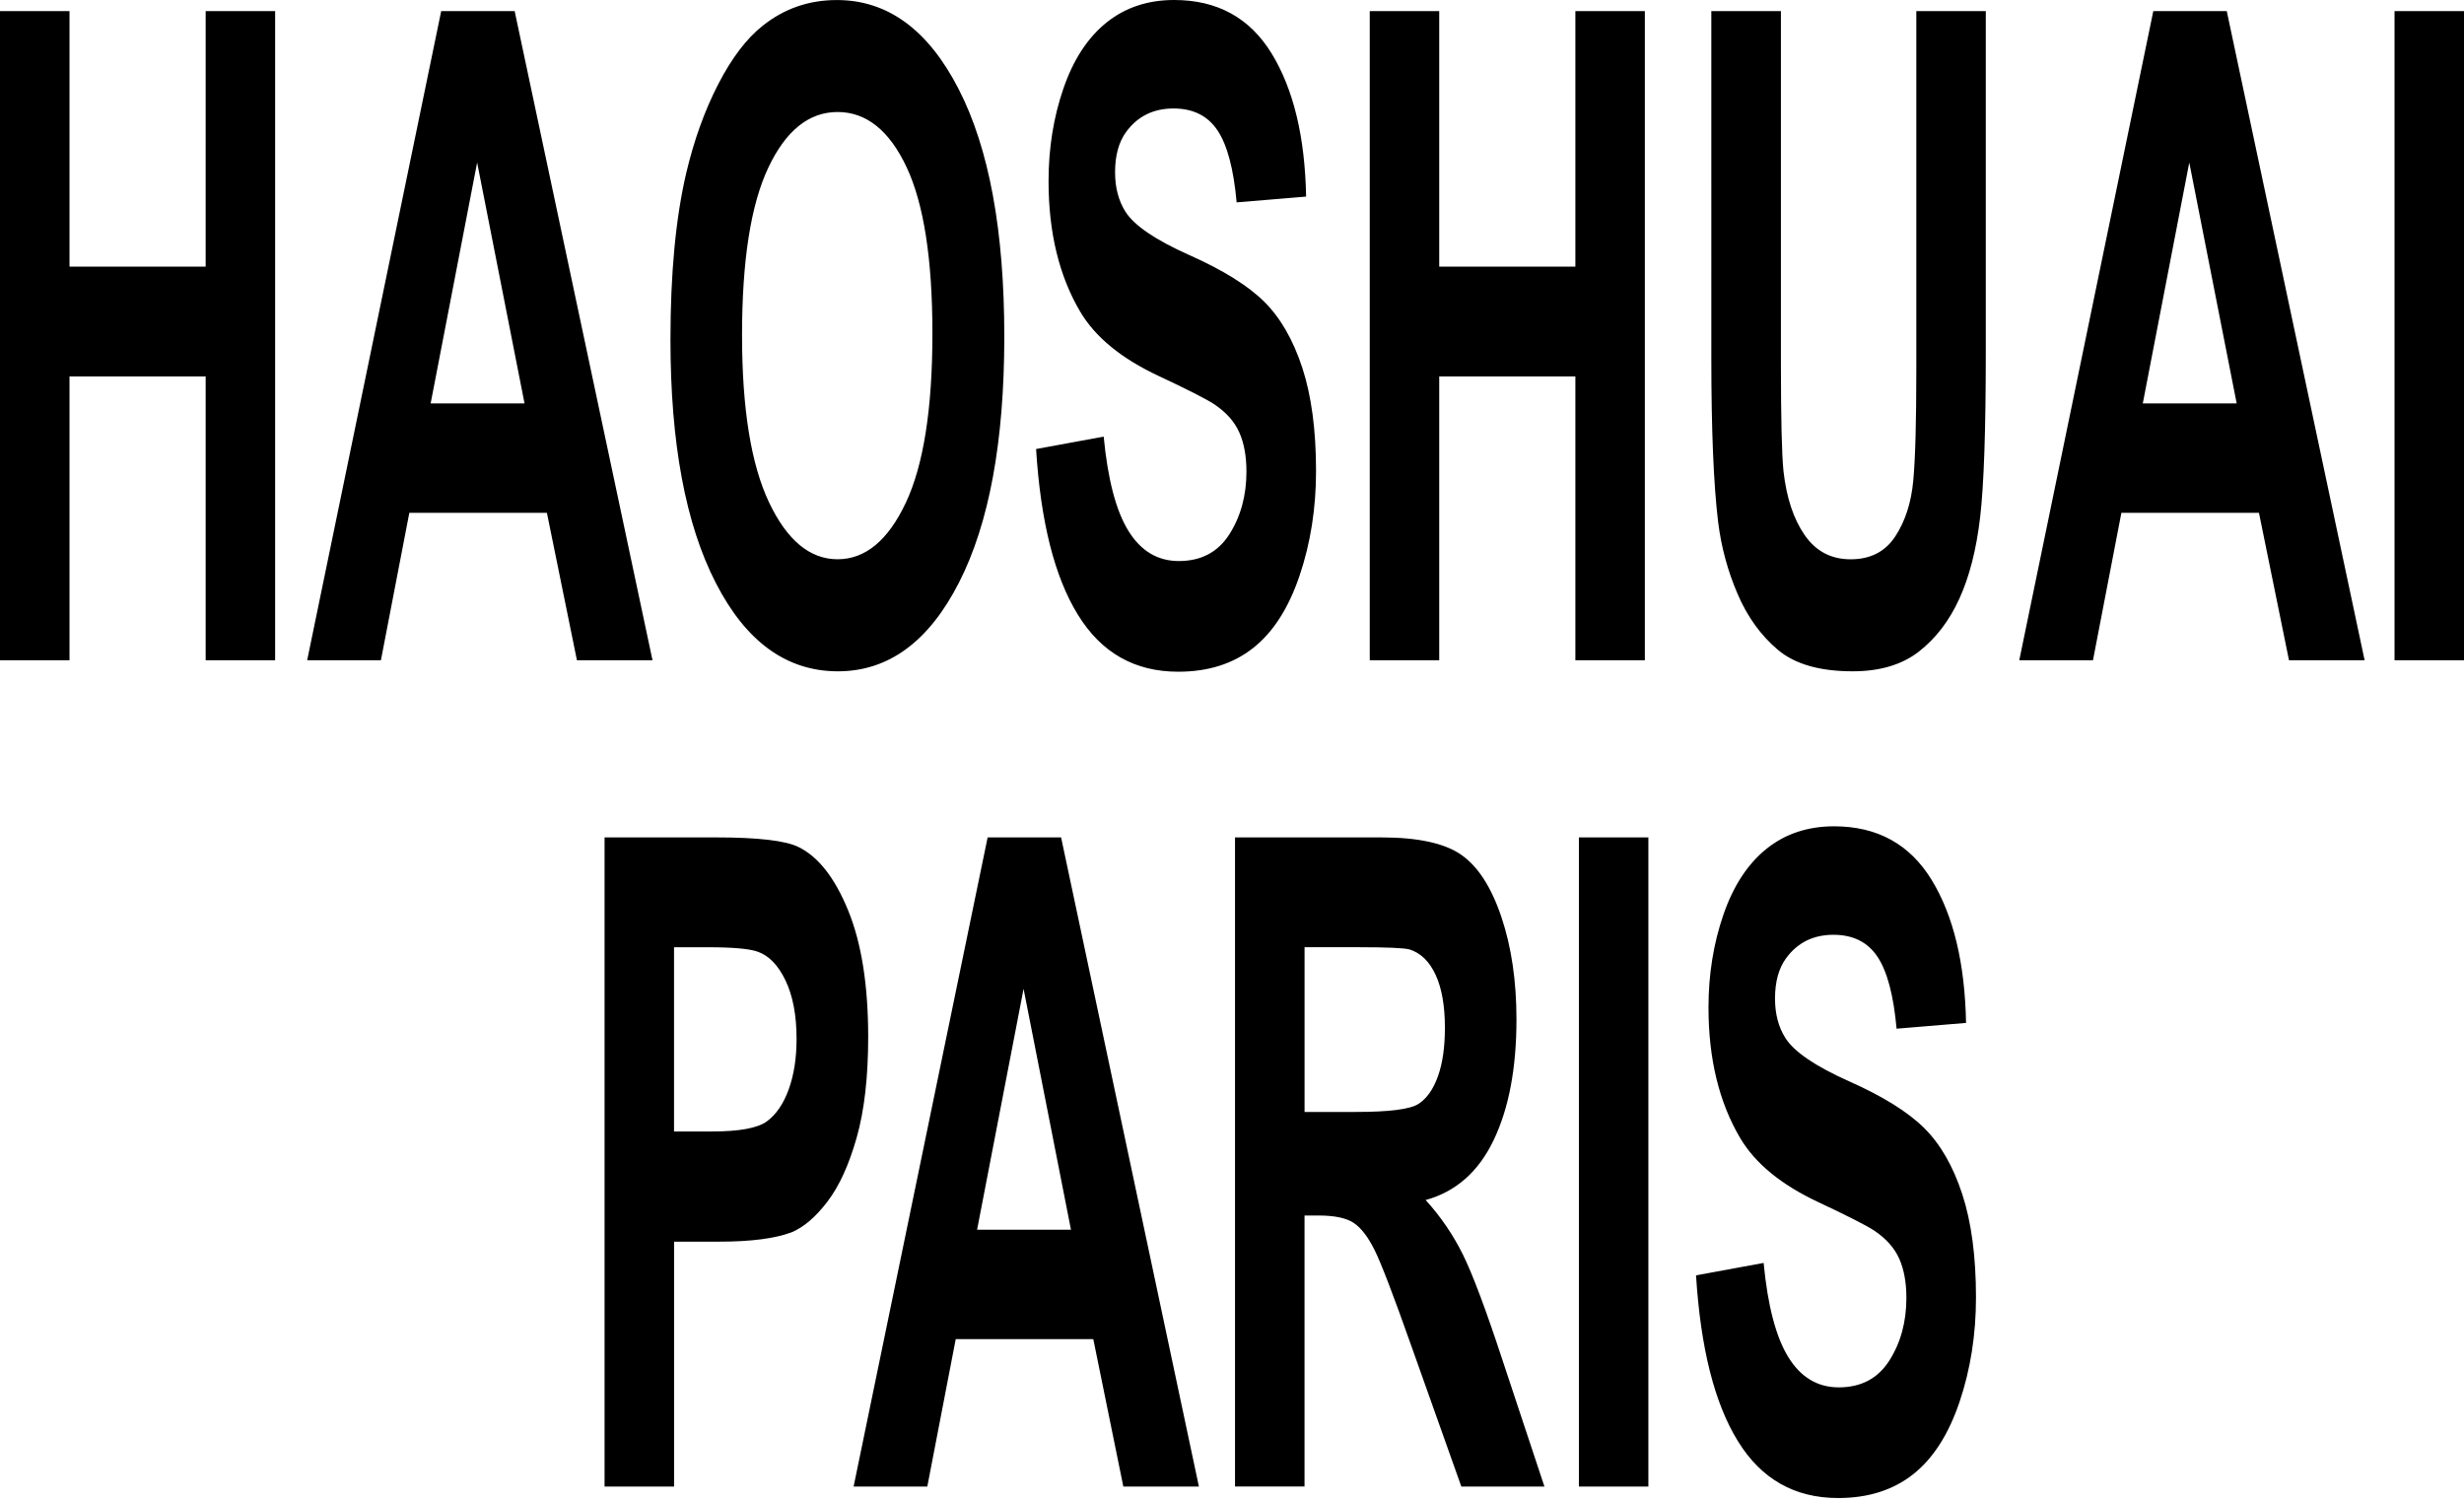
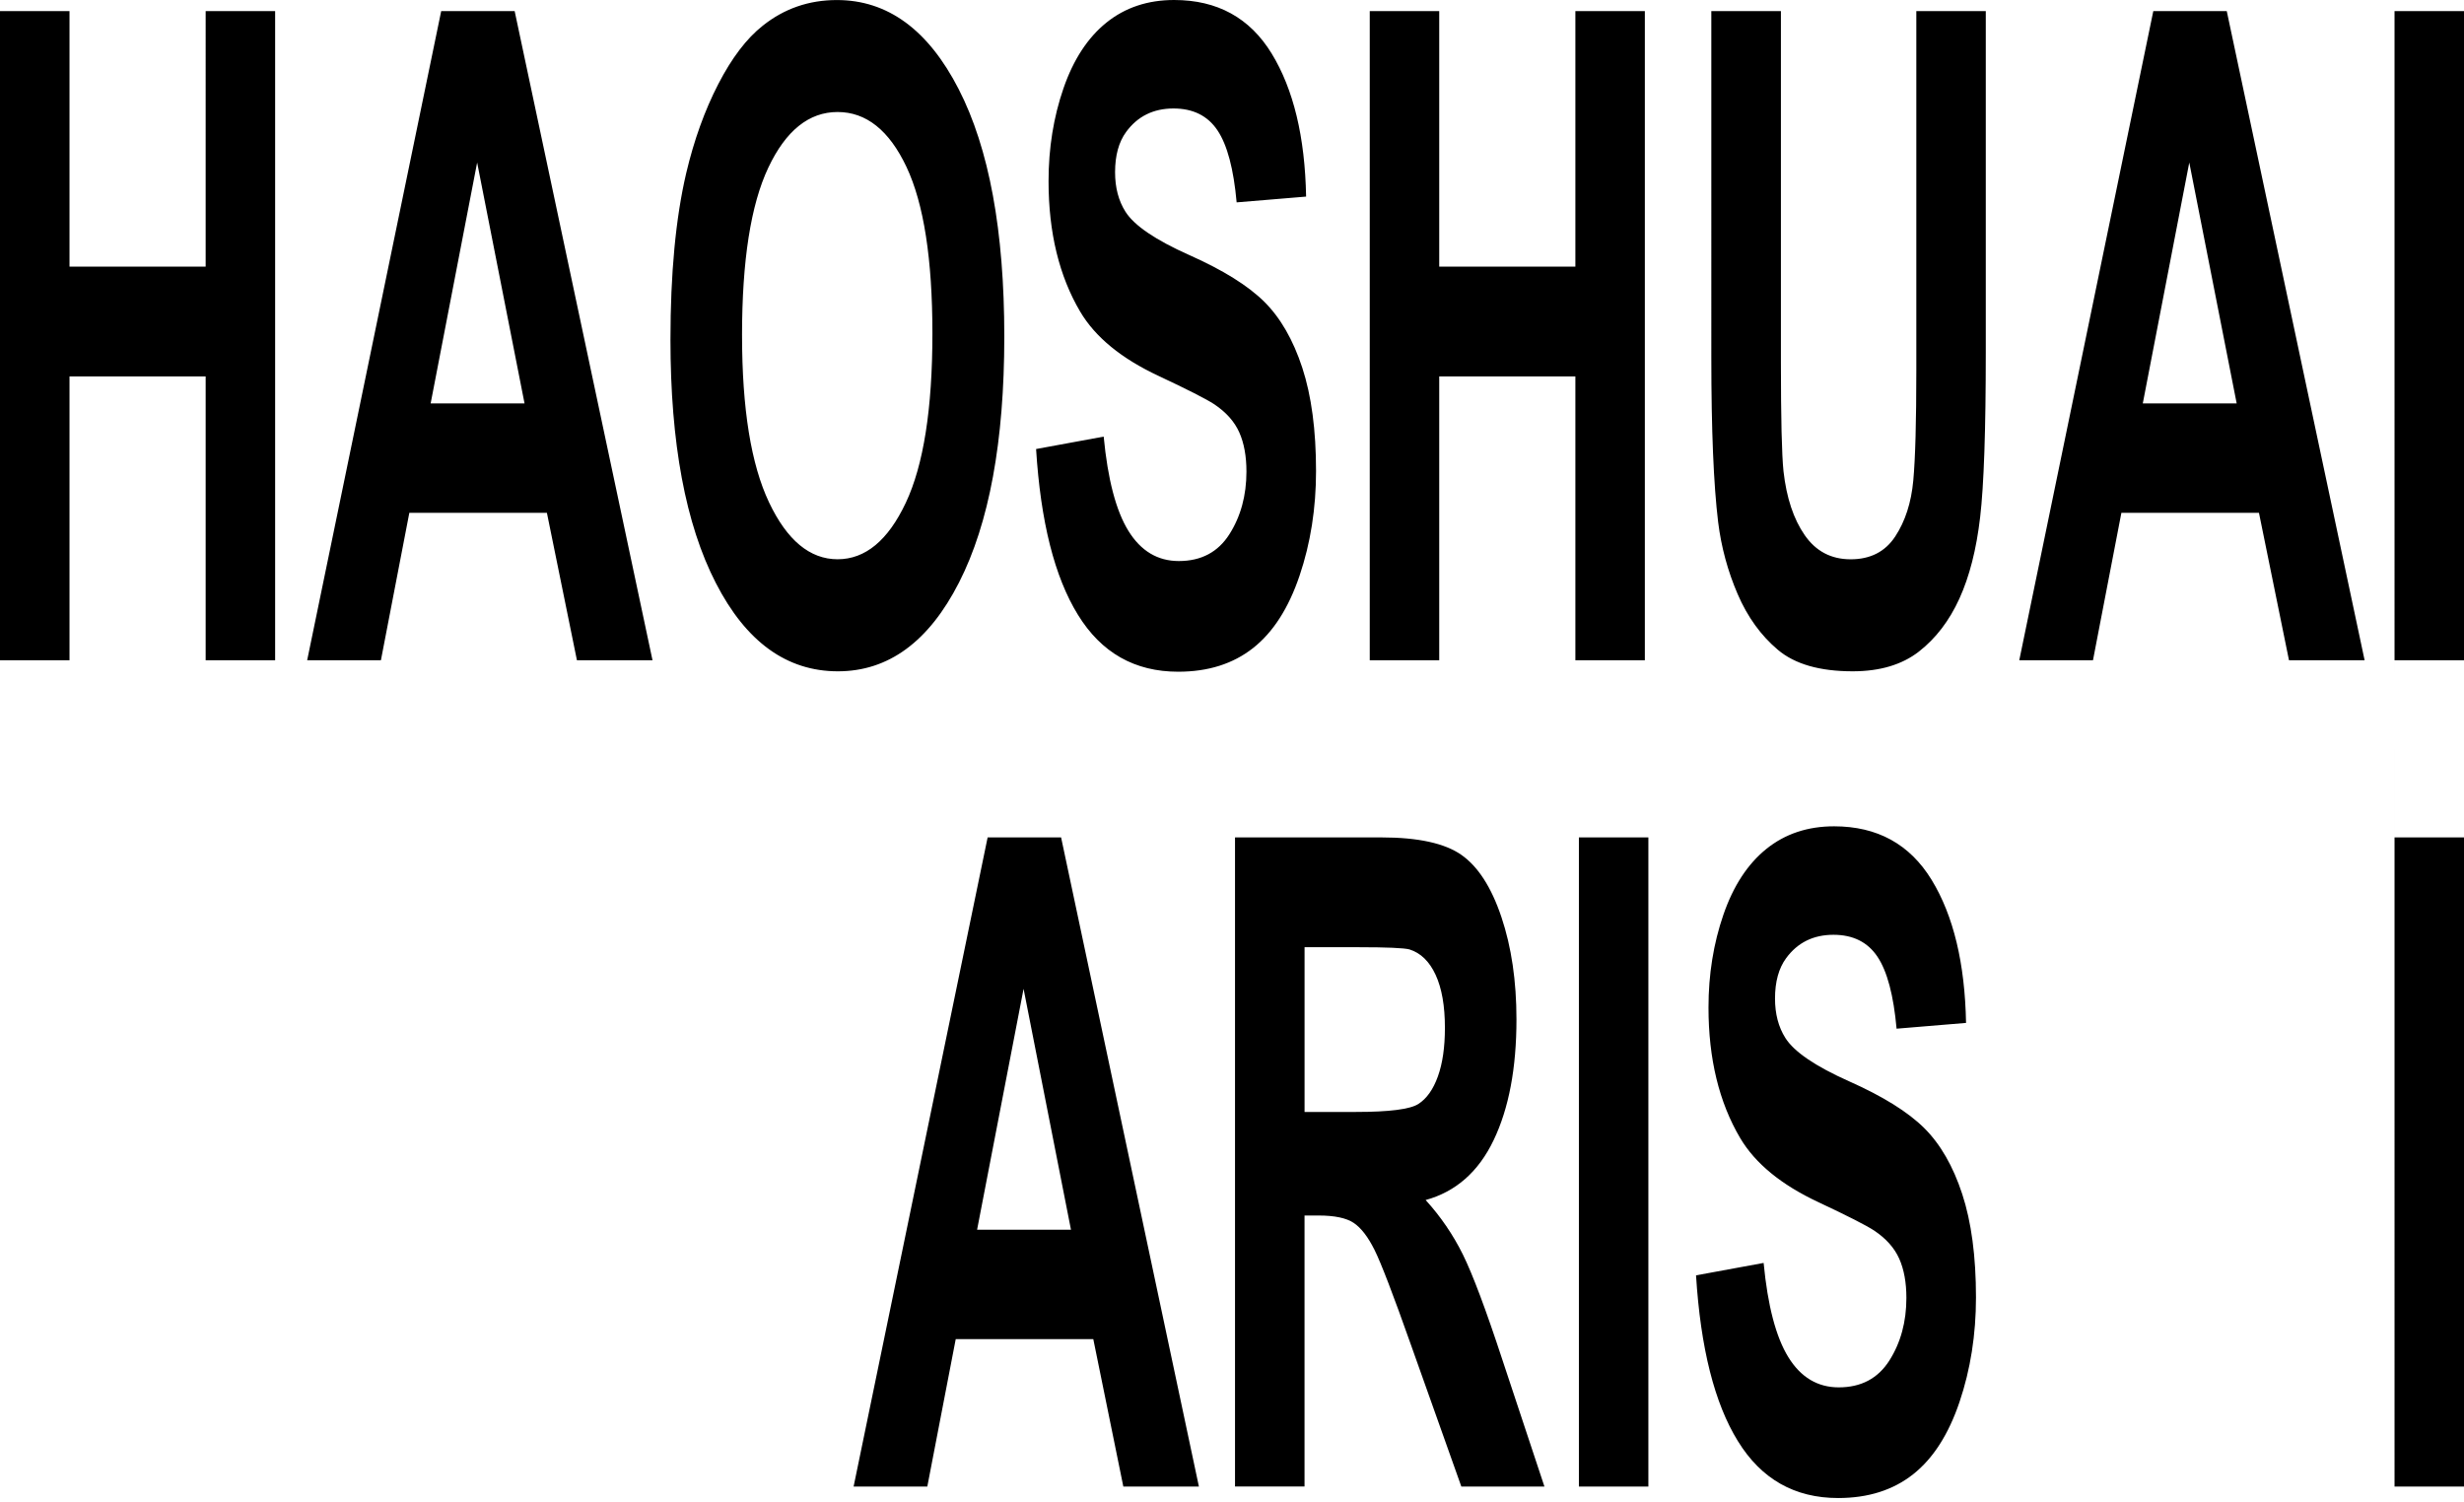
<svg xmlns="http://www.w3.org/2000/svg" viewBox="0 0 2475 1509" fill-rule="evenodd" clip-rule="evenodd" stroke-linejoin="round" stroke-miterlimit="2">
-   <path fill="none" d="M0 0h2475v1504.78H0z" />
  <g fill-rule="nonzero">
-     <path d="M0 663.227V11.143h69.82v256.66h136.76V11.143h69.779v652.084H206.58V378.105H69.82v285.122H0zM655.423 663.227H579.51l-30.173-148.111H411.158l-28.546 148.111h-74.077L443.167 11.143h73.785l138.471 652.084zM526.884 405.231l-47.617-241.97-46.7 241.97h94.317zM673.452 341.212c0-66.439 5.258-122.153 15.817-167.267 7.846-33.22 18.571-63.018 32.176-89.393 13.606-26.376 28.504-45.949 44.697-58.719C787.676 8.639 812.508.042 840.636.042c50.915 0 91.688 29.797 122.279 89.393 30.591 59.595 45.865 142.478 45.865 248.647 0 105.252-15.191 187.634-45.489 247.062-30.341 59.47-70.905 89.184-121.653 89.184-51.416 0-92.273-29.589-122.613-88.725-30.424-59.136-45.573-140.6-45.573-244.391zm71.907-4.465c0 73.826 9.056 129.833 27.126 167.893 18.071 38.103 41.024 57.133 68.861 57.133 27.836 0 50.664-18.905 68.484-56.715 17.82-37.811 26.751-94.526 26.751-170.106 0-74.744-8.68-130.458-26.041-167.267-17.362-36.767-40.44-55.172-69.194-55.172-28.755 0-51.959 18.613-69.57 55.84-17.612 37.226-26.417 93.357-26.417 168.394zM1040.71 451.055l67.9-12.479c4.09 42.986 12.395 74.578 24.873 94.735 12.479 20.158 29.339 30.257 50.581 30.257 22.495 0 39.397-8.973 50.832-26.918 11.393-17.945 17.11-38.937 17.11-62.934 0-15.4-2.378-28.546-7.178-39.355-4.799-10.809-13.188-20.24-25.123-28.253-8.18-5.342-26.793-14.816-55.881-28.462-37.435-17.487-63.644-38.979-78.751-64.478-21.201-35.849-31.843-79.628-31.843-131.21 0-33.22 5.008-64.27 14.982-93.191 9.975-28.921 24.373-50.915 43.153-66.064C1130.145 7.595 1152.806 0 1179.39 0c43.403 0 76.039 17.945 97.99 53.836 21.91 35.891 33.429 83.759 34.556 143.647l-69.779 5.8c-3.005-33.511-9.39-57.592-19.197-72.282-9.807-14.69-24.581-22.035-44.196-22.035-20.282 0-36.141 7.888-47.618 23.579-7.386 10.1-11.101 23.58-11.101 40.482 0 15.399 3.464 28.629 10.392 39.563 8.806 13.939 30.173 28.462 64.144 43.611 33.971 15.108 59.053 30.758 75.329 46.909 16.276 16.151 29.005 38.269 38.186 66.272 9.181 28.045 13.814 62.642 13.814 103.875 0 37.351-5.509 72.366-16.527 104.959-11.017 32.636-26.584 56.883-46.699 72.742-20.116 15.858-45.198 23.788-75.204 23.788-43.695 0-77.248-19.031-100.703-57.133-23.537-38.061-37.518-93.608-42.067-166.558zM1375.87 663.227V11.143h69.778v256.66h136.761V11.143h69.778v652.084h-69.778V378.105h-136.761v285.122h-69.778zM1718.96 11.143h69.903v353.19c0 56.048.876 92.356 2.587 108.966 3.005 26.709 10.1 48.118 21.326 64.269 11.227 16.193 26.584 24.247 46.116 24.247 19.823 0 34.722-7.637 44.78-22.911 10.057-15.275 16.109-34.013 18.154-56.257 2.045-22.244 3.046-59.178 3.046-110.761V11.143h69.778v342.506c0 78.292-1.878 133.589-5.675 165.89-3.756 32.344-10.726 59.596-20.867 81.839-10.141 22.244-23.705 39.939-40.69 53.169-16.986 13.188-39.146 19.781-66.481 19.781-33.012 0-58.052-7.178-75.121-21.576-17.069-14.398-30.548-33.053-40.439-56.048-9.891-22.995-16.443-47.075-19.573-72.282-4.549-37.351-6.844-92.523-6.844-165.473V11.143zM2375.17 663.227h-75.955l-30.173-148.111h-138.18l-28.545 148.111h-74.035l134.632-652.084h73.784l138.472 652.084zm-128.497-257.996l-47.618-241.97-46.7 241.97h94.318zM2405.22 11.143h69.778v652.085h-69.778zM607.263 1493.26V841.176h112.012c42.443 0 70.112 3.255 83.008 9.765 19.823 9.766 36.392 31.05 49.746 63.811 13.355 32.76 20.032 75.12 20.032 126.994 0 40.023-3.839 73.702-11.56 100.954-7.72 27.293-17.486 48.702-29.338 64.269-11.853 15.567-23.914 25.875-36.183 30.924-16.652 6.219-40.816 9.349-72.408 9.349h-45.489v245.976h-69.82v.042zm69.778-541.741v185.046h38.186c27.503 0 45.907-3.381 55.172-10.225 9.265-6.844 16.526-17.486 21.826-32.051 5.259-14.523 7.888-31.425 7.888-50.706 0-23.705-3.714-43.278-11.101-58.719-7.387-15.4-16.735-25.04-28.045-28.921-8.347-2.964-25.082-4.424-50.205-4.424h-33.721zM1204.26 1493.26h-75.913l-30.173-148.112H959.995l-28.546 148.112h-74.035l134.632-652.084h73.785l138.429 652.084zm-128.497-257.996l-47.618-241.97-46.699 241.97h94.317zM1240.53 1493.26V841.176h146.901c36.934 0 63.769 5.842 80.504 17.569 16.735 11.728 30.132 32.552 40.189 62.475 10.058 29.965 15.108 64.186 15.108 102.748 0 48.912-7.637 89.351-22.87 121.194-15.233 31.884-38.061 51.958-68.359 60.263 15.107 16.61 27.544 34.847 37.393 54.712 9.807 19.865 23.078 55.172 39.73 105.878l42.192 127.203h-83.466l-50.456-141.893c-17.904-50.706-30.173-82.632-36.767-95.862-6.594-13.188-13.605-22.244-20.992-27.126-7.387-4.883-19.114-7.346-35.14-7.346h-14.147v272.227h-69.82v.042zm69.82-376.31h51.624c33.47 0 54.379-2.671 62.725-8.013 8.347-5.342 14.857-14.523 19.573-27.586 4.716-13.02 7.095-29.338 7.095-48.911 0-21.952-3.088-39.647-9.307-53.168-6.218-13.48-14.982-22.036-26.292-25.583-5.675-1.461-22.619-2.212-50.914-2.212h-54.463v165.473h-.041zM1585.95 841.179h69.778v652.085h-69.778zM1703.6 1281.09l67.9-12.479c4.09 42.986 12.395 74.578 24.873 94.735 12.478 20.157 29.339 30.257 50.581 30.257 22.494 0 39.396-8.973 50.831-26.918 11.393-17.946 17.111-38.937 17.111-62.934 0-15.4-2.379-28.546-7.178-39.355-4.8-10.809-13.188-20.241-25.124-28.253-8.18-5.342-26.793-14.816-55.881-28.463-37.435-17.486-63.643-38.979-78.751-64.478-21.2-35.849-31.842-79.627-31.842-131.209 0-33.22 5.008-64.27 14.982-93.191 9.974-28.921 24.372-50.915 43.152-66.064 18.78-15.108 41.442-22.703 68.026-22.703 43.402 0 76.038 17.945 97.99 53.836 21.91 35.891 33.428 83.759 34.555 143.646l-69.778 5.801c-3.005-33.512-9.39-57.592-19.198-72.282-9.807-14.69-24.581-22.035-44.195-22.035-20.283 0-36.141 7.887-47.618 23.579-7.387 10.1-11.101 23.58-11.101 40.482 0 15.399 3.464 28.629 10.391 39.563 8.806 13.939 30.174 28.462 64.145 43.611 33.971 15.108 59.052 30.758 75.329 46.909 16.276 16.15 29.004 38.269 38.186 66.272 9.181 28.045 13.813 62.642 13.813 103.875 0 37.351-5.508 72.365-16.526 104.959-11.018 32.636-26.584 56.883-46.7 72.742-20.115 15.858-45.197 23.788-75.203 23.788-43.695 0-77.249-19.031-100.703-57.133-23.538-38.061-37.518-93.608-42.067-166.558z" />
+     <path d="M0 663.227V11.143h69.82v256.66h136.76V11.143h69.779v652.084H206.58V378.105H69.82v285.122H0zM655.423 663.227H579.51l-30.173-148.111H411.158l-28.546 148.111h-74.077L443.167 11.143h73.785l138.471 652.084zM526.884 405.231l-47.617-241.97-46.7 241.97h94.317zM673.452 341.212c0-66.439 5.258-122.153 15.817-167.267 7.846-33.22 18.571-63.018 32.176-89.393 13.606-26.376 28.504-45.949 44.697-58.719C787.676 8.639 812.508.042 840.636.042c50.915 0 91.688 29.797 122.279 89.393 30.591 59.595 45.865 142.478 45.865 248.647 0 105.252-15.191 187.634-45.489 247.062-30.341 59.47-70.905 89.184-121.653 89.184-51.416 0-92.273-29.589-122.613-88.725-30.424-59.136-45.573-140.6-45.573-244.391zm71.907-4.465c0 73.826 9.056 129.833 27.126 167.893 18.071 38.103 41.024 57.133 68.861 57.133 27.836 0 50.664-18.905 68.484-56.715 17.82-37.811 26.751-94.526 26.751-170.106 0-74.744-8.68-130.458-26.041-167.267-17.362-36.767-40.44-55.172-69.194-55.172-28.755 0-51.959 18.613-69.57 55.84-17.612 37.226-26.417 93.357-26.417 168.394zM1040.71 451.055l67.9-12.479c4.09 42.986 12.395 74.578 24.873 94.735 12.479 20.158 29.339 30.257 50.581 30.257 22.495 0 39.397-8.973 50.832-26.918 11.393-17.945 17.11-38.937 17.11-62.934 0-15.4-2.378-28.546-7.178-39.355-4.799-10.809-13.188-20.24-25.123-28.253-8.18-5.342-26.793-14.816-55.881-28.462-37.435-17.487-63.644-38.979-78.751-64.478-21.201-35.849-31.843-79.628-31.843-131.21 0-33.22 5.008-64.27 14.982-93.191 9.975-28.921 24.373-50.915 43.153-66.064C1130.145 7.595 1152.806 0 1179.39 0c43.403 0 76.039 17.945 97.99 53.836 21.91 35.891 33.429 83.759 34.556 143.647l-69.779 5.8c-3.005-33.511-9.39-57.592-19.197-72.282-9.807-14.69-24.581-22.035-44.196-22.035-20.282 0-36.141 7.888-47.618 23.579-7.386 10.1-11.101 23.58-11.101 40.482 0 15.399 3.464 28.629 10.392 39.563 8.806 13.939 30.173 28.462 64.144 43.611 33.971 15.108 59.053 30.758 75.329 46.909 16.276 16.151 29.005 38.269 38.186 66.272 9.181 28.045 13.814 62.642 13.814 103.875 0 37.351-5.509 72.366-16.527 104.959-11.017 32.636-26.584 56.883-46.699 72.742-20.116 15.858-45.198 23.788-75.204 23.788-43.695 0-77.248-19.031-100.703-57.133-23.537-38.061-37.518-93.608-42.067-166.558zM1375.87 663.227V11.143h69.778v256.66h136.761V11.143h69.778v652.084h-69.778V378.105h-136.761v285.122h-69.778zM1718.96 11.143h69.903v353.19c0 56.048.876 92.356 2.587 108.966 3.005 26.709 10.1 48.118 21.326 64.269 11.227 16.193 26.584 24.247 46.116 24.247 19.823 0 34.722-7.637 44.78-22.911 10.057-15.275 16.109-34.013 18.154-56.257 2.045-22.244 3.046-59.178 3.046-110.761V11.143h69.778v342.506c0 78.292-1.878 133.589-5.675 165.89-3.756 32.344-10.726 59.596-20.867 81.839-10.141 22.244-23.705 39.939-40.69 53.169-16.986 13.188-39.146 19.781-66.481 19.781-33.012 0-58.052-7.178-75.121-21.576-17.069-14.398-30.548-33.053-40.439-56.048-9.891-22.995-16.443-47.075-19.573-72.282-4.549-37.351-6.844-92.523-6.844-165.473V11.143zM2375.17 663.227h-75.955l-30.173-148.111h-138.18l-28.545 148.111h-74.035l134.632-652.084h73.784l138.472 652.084zm-128.497-257.996l-47.618-241.97-46.7 241.97h94.318zM2405.22 11.143h69.778v652.085h-69.778zV841.176h112.012c42.443 0 70.112 3.255 83.008 9.765 19.823 9.766 36.392 31.05 49.746 63.811 13.355 32.76 20.032 75.12 20.032 126.994 0 40.023-3.839 73.702-11.56 100.954-7.72 27.293-17.486 48.702-29.338 64.269-11.853 15.567-23.914 25.875-36.183 30.924-16.652 6.219-40.816 9.349-72.408 9.349h-45.489v245.976h-69.82v.042zm69.778-541.741v185.046h38.186c27.503 0 45.907-3.381 55.172-10.225 9.265-6.844 16.526-17.486 21.826-32.051 5.259-14.523 7.888-31.425 7.888-50.706 0-23.705-3.714-43.278-11.101-58.719-7.387-15.4-16.735-25.04-28.045-28.921-8.347-2.964-25.082-4.424-50.205-4.424h-33.721zM1204.26 1493.26h-75.913l-30.173-148.112H959.995l-28.546 148.112h-74.035l134.632-652.084h73.785l138.429 652.084zm-128.497-257.996l-47.618-241.97-46.699 241.97h94.317zM1240.53 1493.26V841.176h146.901c36.934 0 63.769 5.842 80.504 17.569 16.735 11.728 30.132 32.552 40.189 62.475 10.058 29.965 15.108 64.186 15.108 102.748 0 48.912-7.637 89.351-22.87 121.194-15.233 31.884-38.061 51.958-68.359 60.263 15.107 16.61 27.544 34.847 37.393 54.712 9.807 19.865 23.078 55.172 39.73 105.878l42.192 127.203h-83.466l-50.456-141.893c-17.904-50.706-30.173-82.632-36.767-95.862-6.594-13.188-13.605-22.244-20.992-27.126-7.387-4.883-19.114-7.346-35.14-7.346h-14.147v272.227h-69.82v.042zm69.82-376.31h51.624c33.47 0 54.379-2.671 62.725-8.013 8.347-5.342 14.857-14.523 19.573-27.586 4.716-13.02 7.095-29.338 7.095-48.911 0-21.952-3.088-39.647-9.307-53.168-6.218-13.48-14.982-22.036-26.292-25.583-5.675-1.461-22.619-2.212-50.914-2.212h-54.463v165.473h-.041zM1585.95 841.179h69.778v652.085h-69.778zM1703.6 1281.09l67.9-12.479c4.09 42.986 12.395 74.578 24.873 94.735 12.478 20.157 29.339 30.257 50.581 30.257 22.494 0 39.396-8.973 50.831-26.918 11.393-17.946 17.111-38.937 17.111-62.934 0-15.4-2.379-28.546-7.178-39.355-4.8-10.809-13.188-20.241-25.124-28.253-8.18-5.342-26.793-14.816-55.881-28.463-37.435-17.486-63.643-38.979-78.751-64.478-21.2-35.849-31.842-79.627-31.842-131.209 0-33.22 5.008-64.27 14.982-93.191 9.974-28.921 24.372-50.915 43.152-66.064 18.78-15.108 41.442-22.703 68.026-22.703 43.402 0 76.038 17.945 97.99 53.836 21.91 35.891 33.428 83.759 34.555 143.646l-69.778 5.801c-3.005-33.512-9.39-57.592-19.198-72.282-9.807-14.69-24.581-22.035-44.195-22.035-20.283 0-36.141 7.887-47.618 23.579-7.387 10.1-11.101 23.58-11.101 40.482 0 15.399 3.464 28.629 10.391 39.563 8.806 13.939 30.174 28.462 64.145 43.611 33.971 15.108 59.052 30.758 75.329 46.909 16.276 16.15 29.004 38.269 38.186 66.272 9.181 28.045 13.813 62.642 13.813 103.875 0 37.351-5.508 72.365-16.526 104.959-11.018 32.636-26.584 56.883-46.7 72.742-20.115 15.858-45.197 23.788-75.203 23.788-43.695 0-77.249-19.031-100.703-57.133-23.538-38.061-37.518-93.608-42.067-166.558z" />
  </g>
</svg>